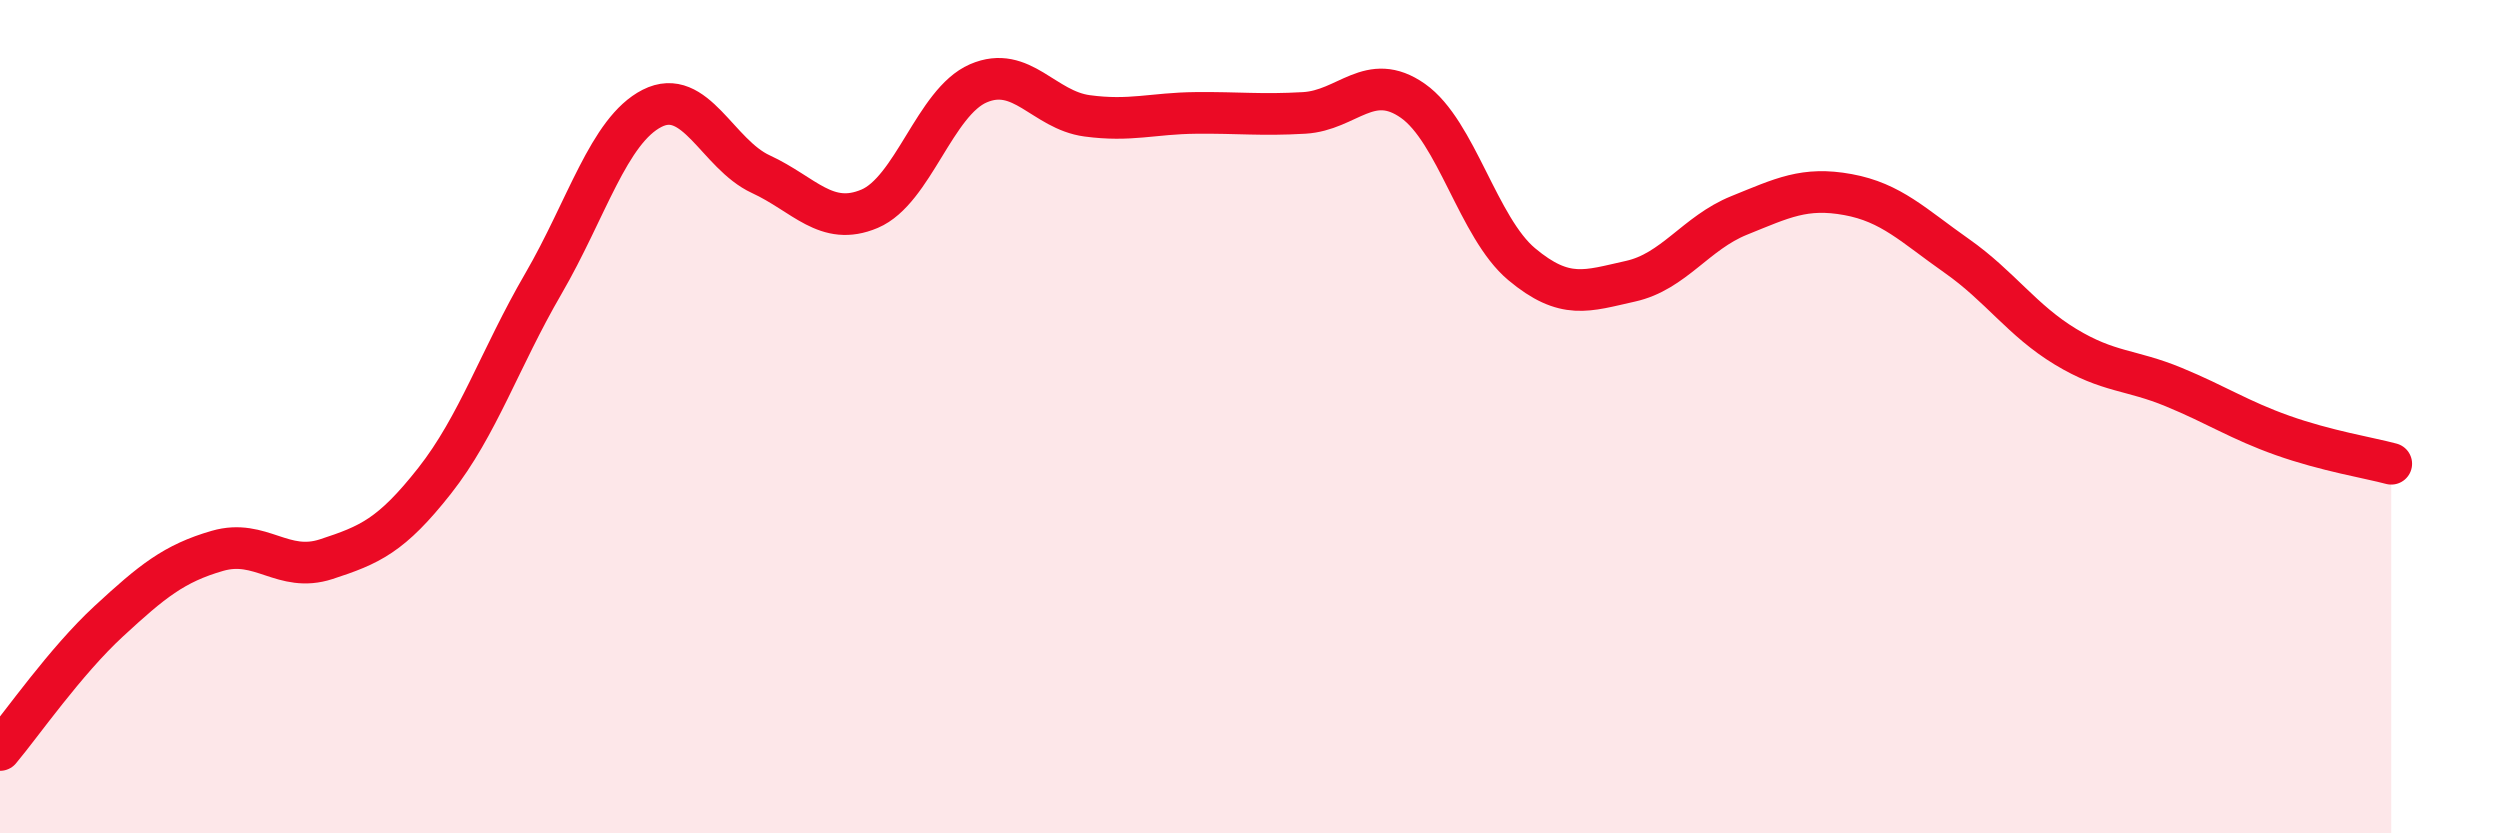
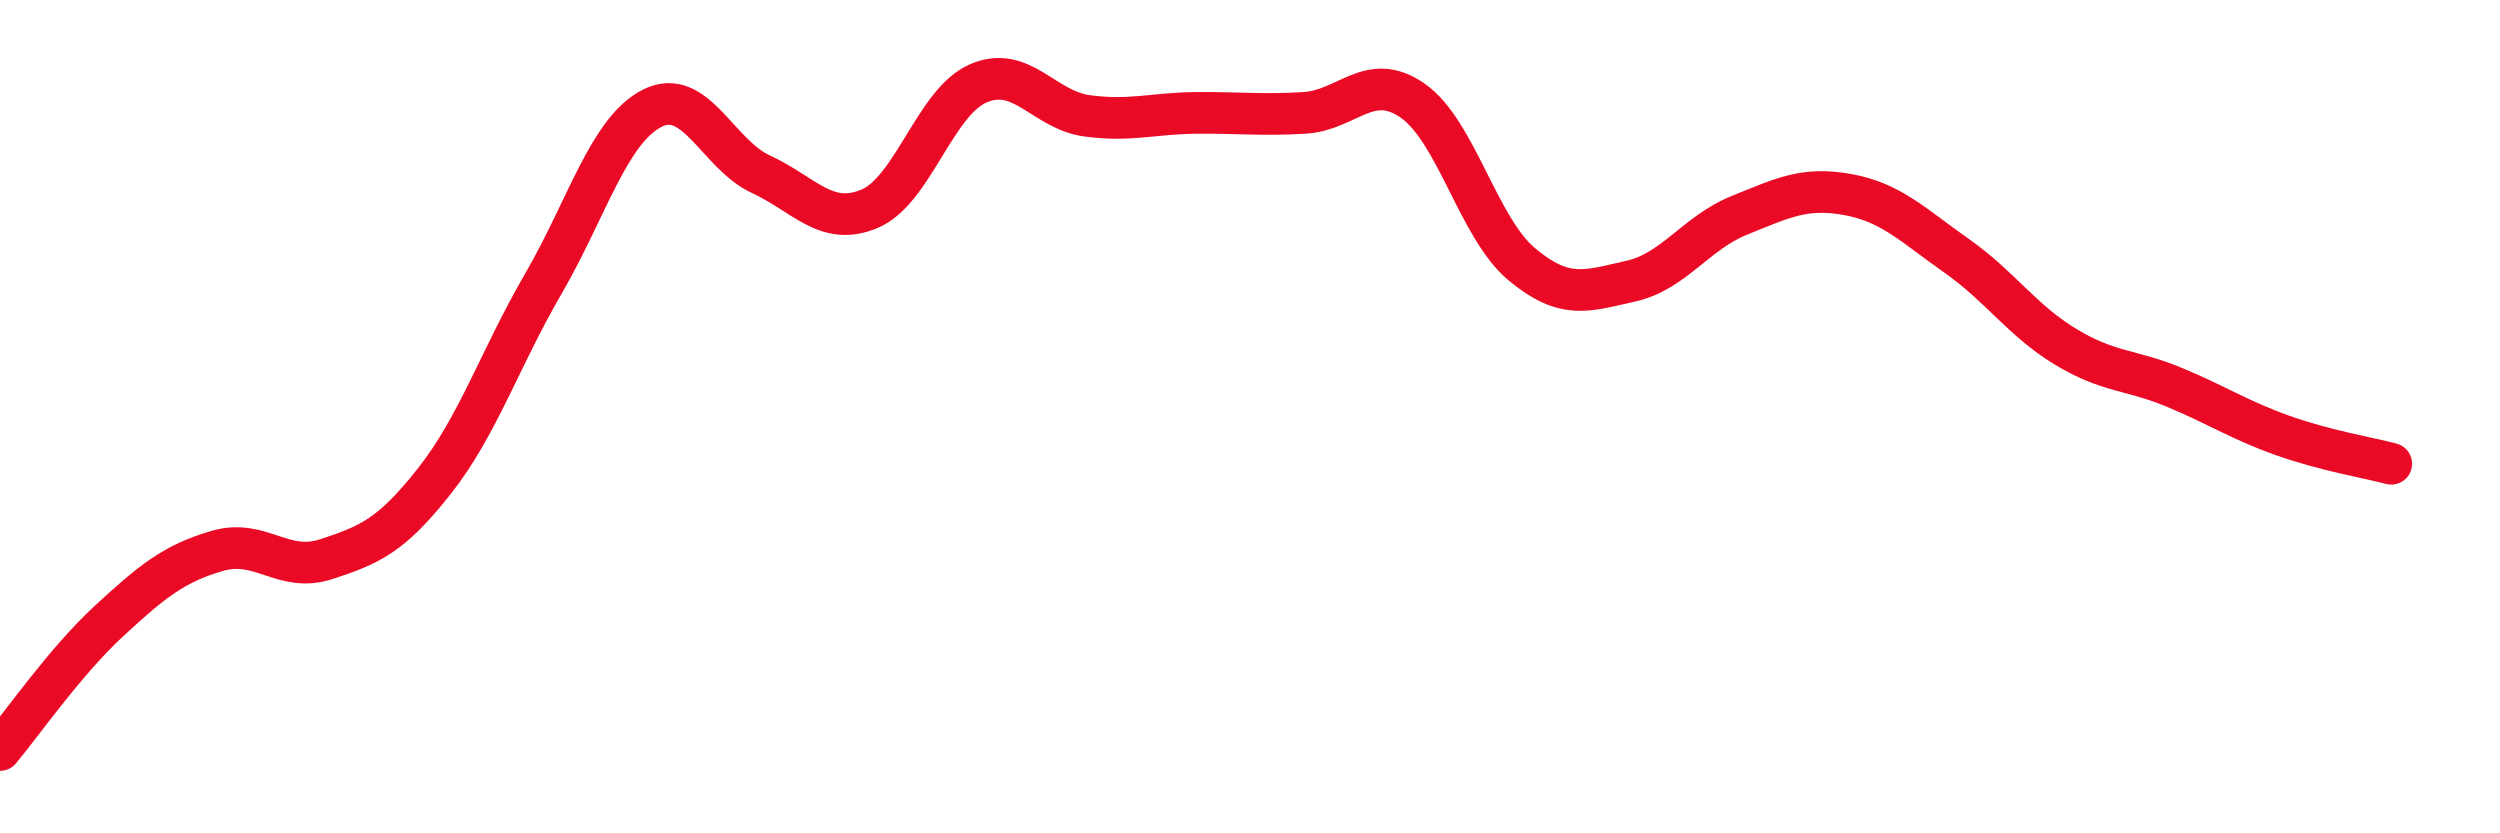
<svg xmlns="http://www.w3.org/2000/svg" width="60" height="20" viewBox="0 0 60 20">
-   <path d="M 0,18 C 0.52,17.38 1.57,15.87 2.61,14.91 C 3.65,13.95 4.18,13.52 5.22,13.22 C 6.26,12.92 6.79,13.76 7.83,13.42 C 8.87,13.08 9.39,12.86 10.43,11.54 C 11.47,10.22 12,8.6 13.04,6.81 C 14.08,5.02 14.61,3.13 15.65,2.6 C 16.69,2.07 17.22,3.7 18.26,4.18 C 19.3,4.66 19.83,5.45 20.87,5.01 C 21.91,4.57 22.44,2.45 23.48,2 C 24.52,1.55 25.05,2.64 26.09,2.78 C 27.13,2.92 27.66,2.72 28.7,2.71 C 29.74,2.7 30.26,2.77 31.3,2.71 C 32.34,2.65 32.87,1.69 33.91,2.42 C 34.95,3.15 35.48,5.47 36.52,6.34 C 37.56,7.21 38.09,6.98 39.13,6.75 C 40.17,6.52 40.7,5.59 41.74,5.17 C 42.78,4.75 43.31,4.48 44.35,4.67 C 45.39,4.86 45.92,5.41 46.96,6.14 C 48,6.87 48.53,7.69 49.57,8.32 C 50.61,8.95 51.13,8.86 52.17,9.29 C 53.21,9.72 53.74,10.08 54.78,10.45 C 55.82,10.82 56.87,10.99 57.39,11.13L57.39 20L0 20Z" fill="#EB0A25" opacity="0.1" stroke-linecap="round" stroke-linejoin="round" />
  <path d="M 0,18 C 0.52,17.38 1.57,15.87 2.61,14.91 C 3.65,13.95 4.18,13.52 5.22,13.22 C 6.26,12.92 6.79,13.76 7.83,13.42 C 8.87,13.08 9.39,12.86 10.43,11.54 C 11.47,10.22 12,8.6 13.04,6.81 C 14.08,5.02 14.61,3.13 15.65,2.6 C 16.69,2.07 17.22,3.7 18.26,4.18 C 19.3,4.66 19.83,5.45 20.87,5.01 C 21.91,4.57 22.44,2.45 23.48,2 C 24.52,1.55 25.05,2.64 26.09,2.78 C 27.13,2.92 27.66,2.72 28.7,2.71 C 29.74,2.7 30.26,2.77 31.3,2.71 C 32.34,2.65 32.87,1.69 33.91,2.42 C 34.95,3.15 35.48,5.47 36.52,6.34 C 37.56,7.21 38.09,6.98 39.13,6.75 C 40.17,6.52 40.7,5.59 41.74,5.17 C 42.78,4.75 43.31,4.48 44.35,4.67 C 45.39,4.86 45.92,5.41 46.96,6.14 C 48,6.87 48.53,7.69 49.57,8.32 C 50.61,8.95 51.13,8.86 52.17,9.29 C 53.21,9.72 53.74,10.08 54.78,10.45 C 55.82,10.82 56.87,10.99 57.39,11.13" stroke="#EB0A25" stroke-width="1" fill="none" stroke-linecap="round" stroke-linejoin="round" />
</svg>